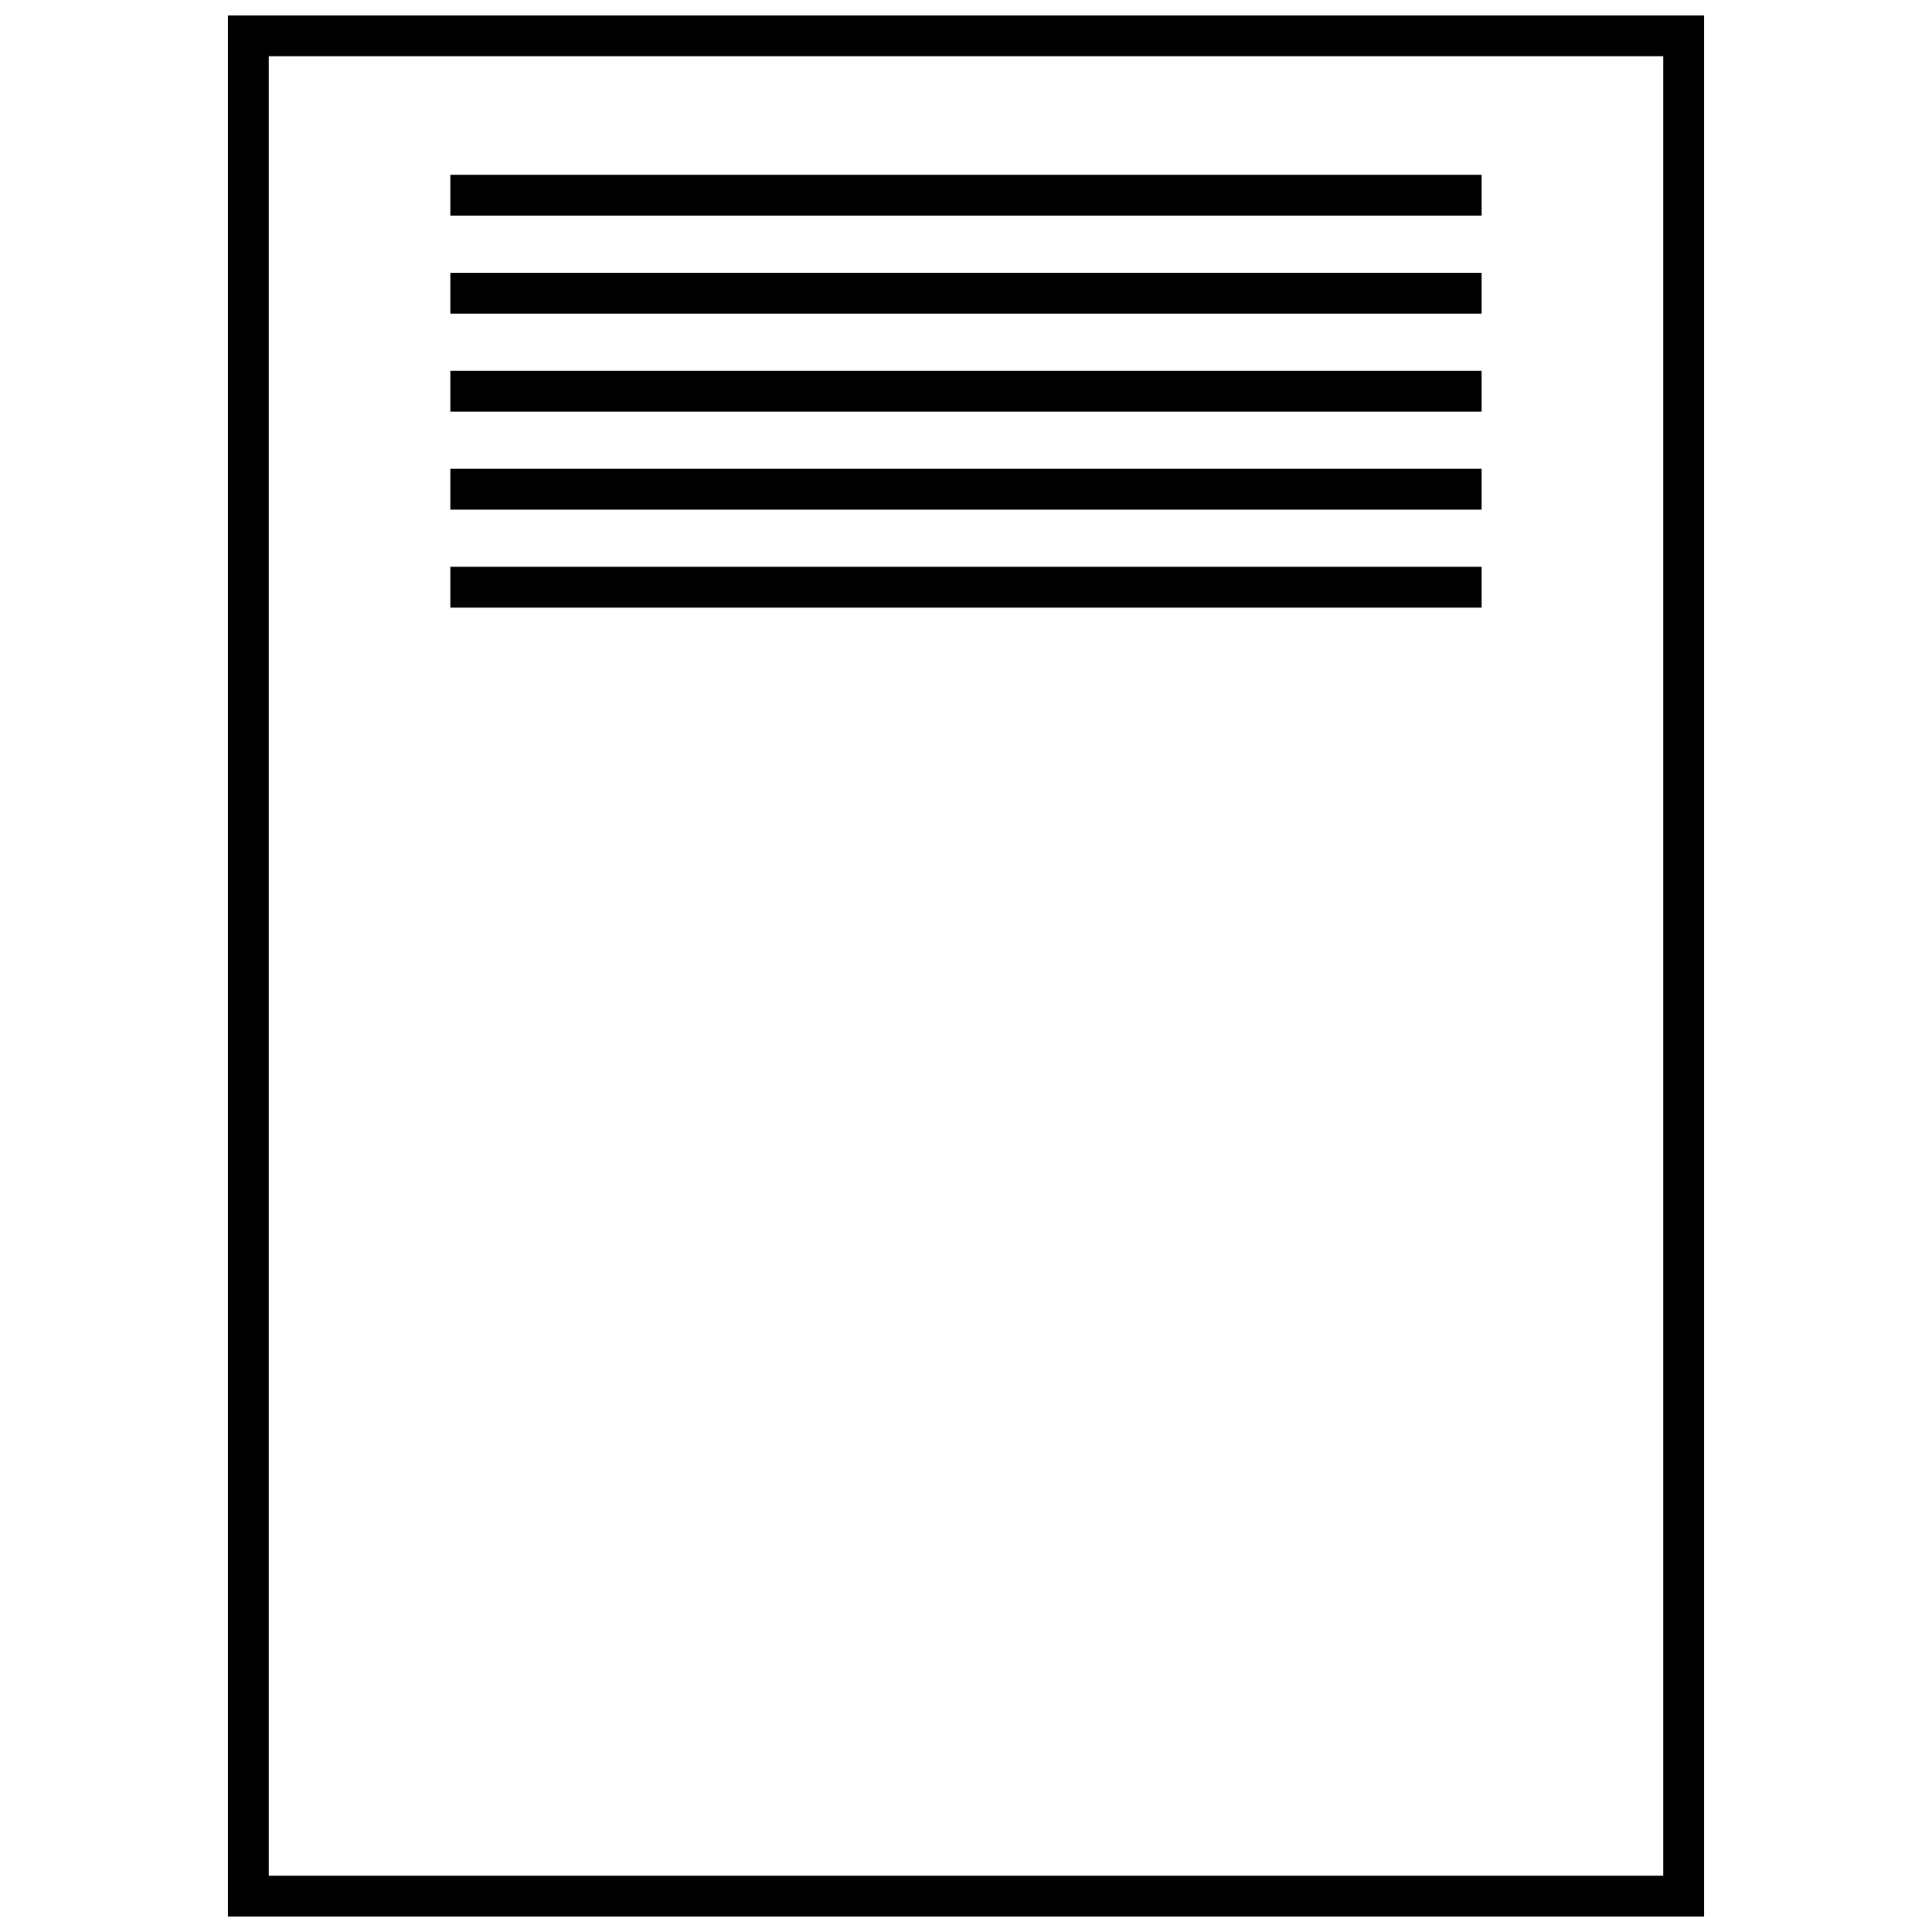
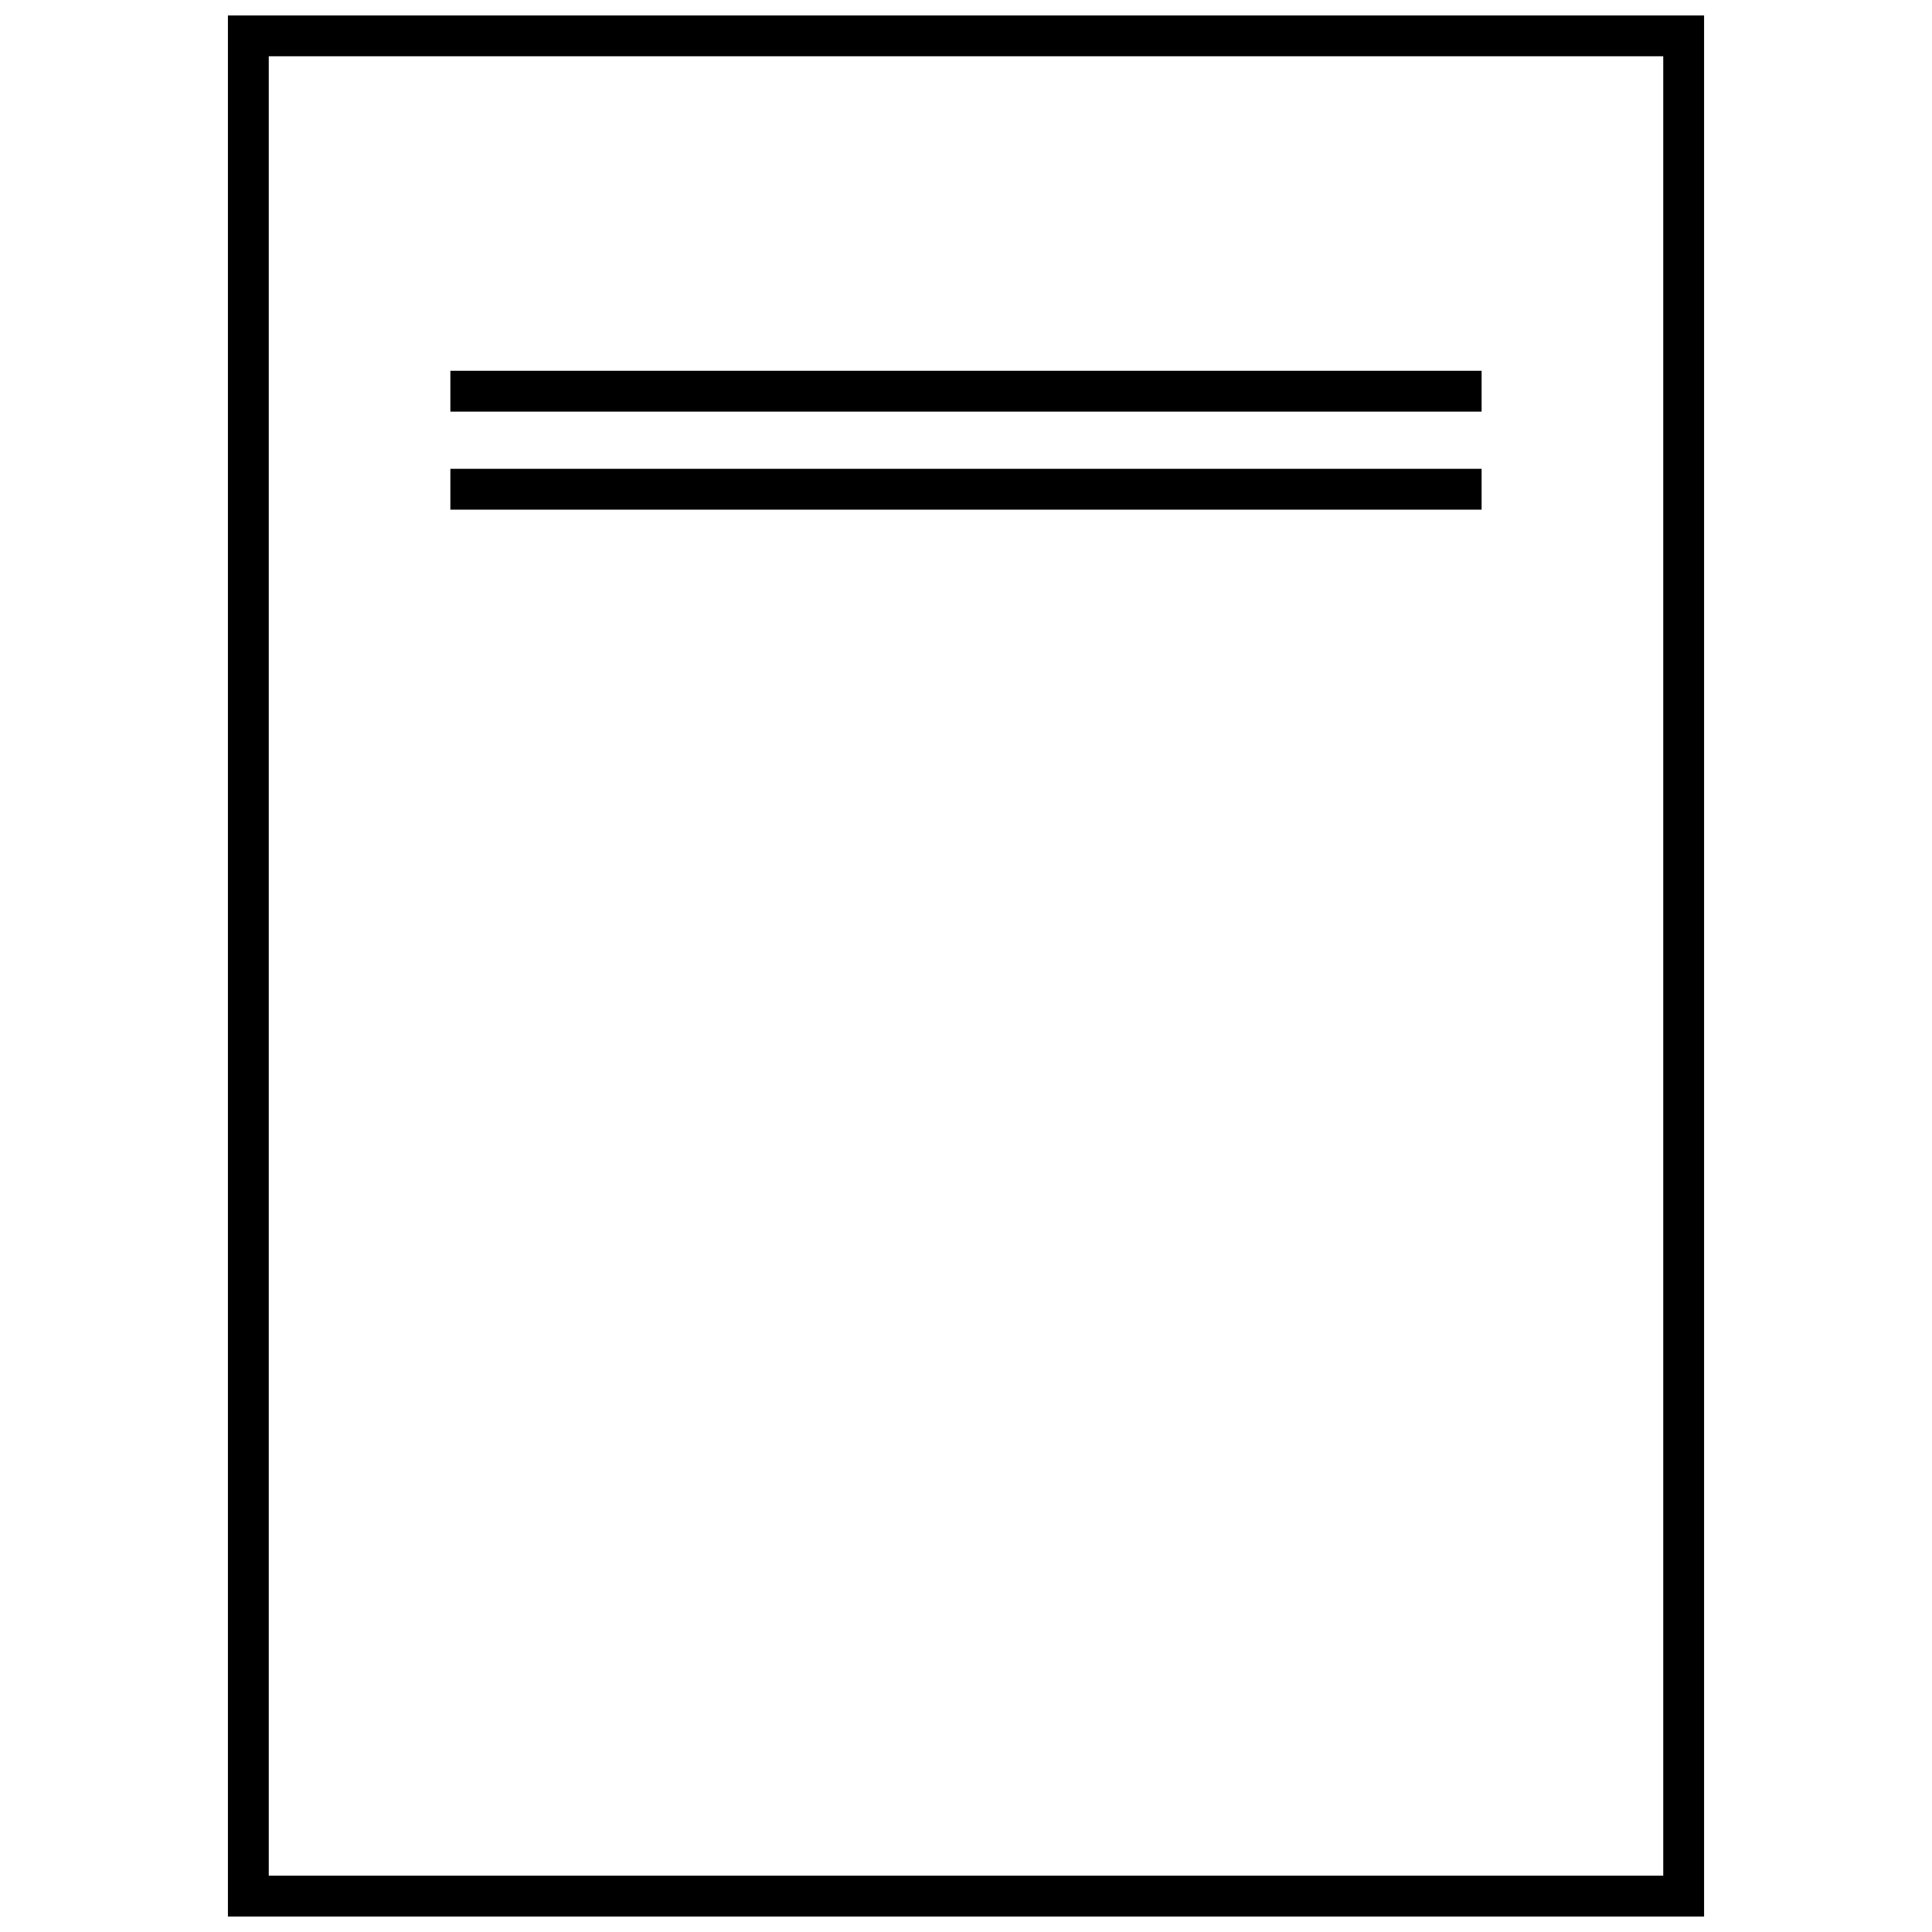
<svg xmlns="http://www.w3.org/2000/svg" width="800px" height="800px" version="1.1" viewBox="144 144 512 512">
  <defs>
    <clipPath id="a">
      <path d="m204 148.09h392v503.81h-392z" />
    </clipPath>
  </defs>
  <g clip-path="url(#a)">
    <path d="m595.6 148.09v503.81h-391.2v-503.81zm-10.824 10.824h-369.55v482.16h369.55z" />
  </g>
-   <path d="m263.35 190.32h273.29v10.824h-273.29z" />
-   <path d="m263.35 216.29h273.29v10.824h-273.29z" />
  <path d="m263.35 242.26h273.29v10.824h-273.29z" />
  <path d="m263.35 268.24h273.29v10.824h-273.29z" />
-   <path d="m263.35 294.21h273.29v10.824h-273.29z" />
</svg>